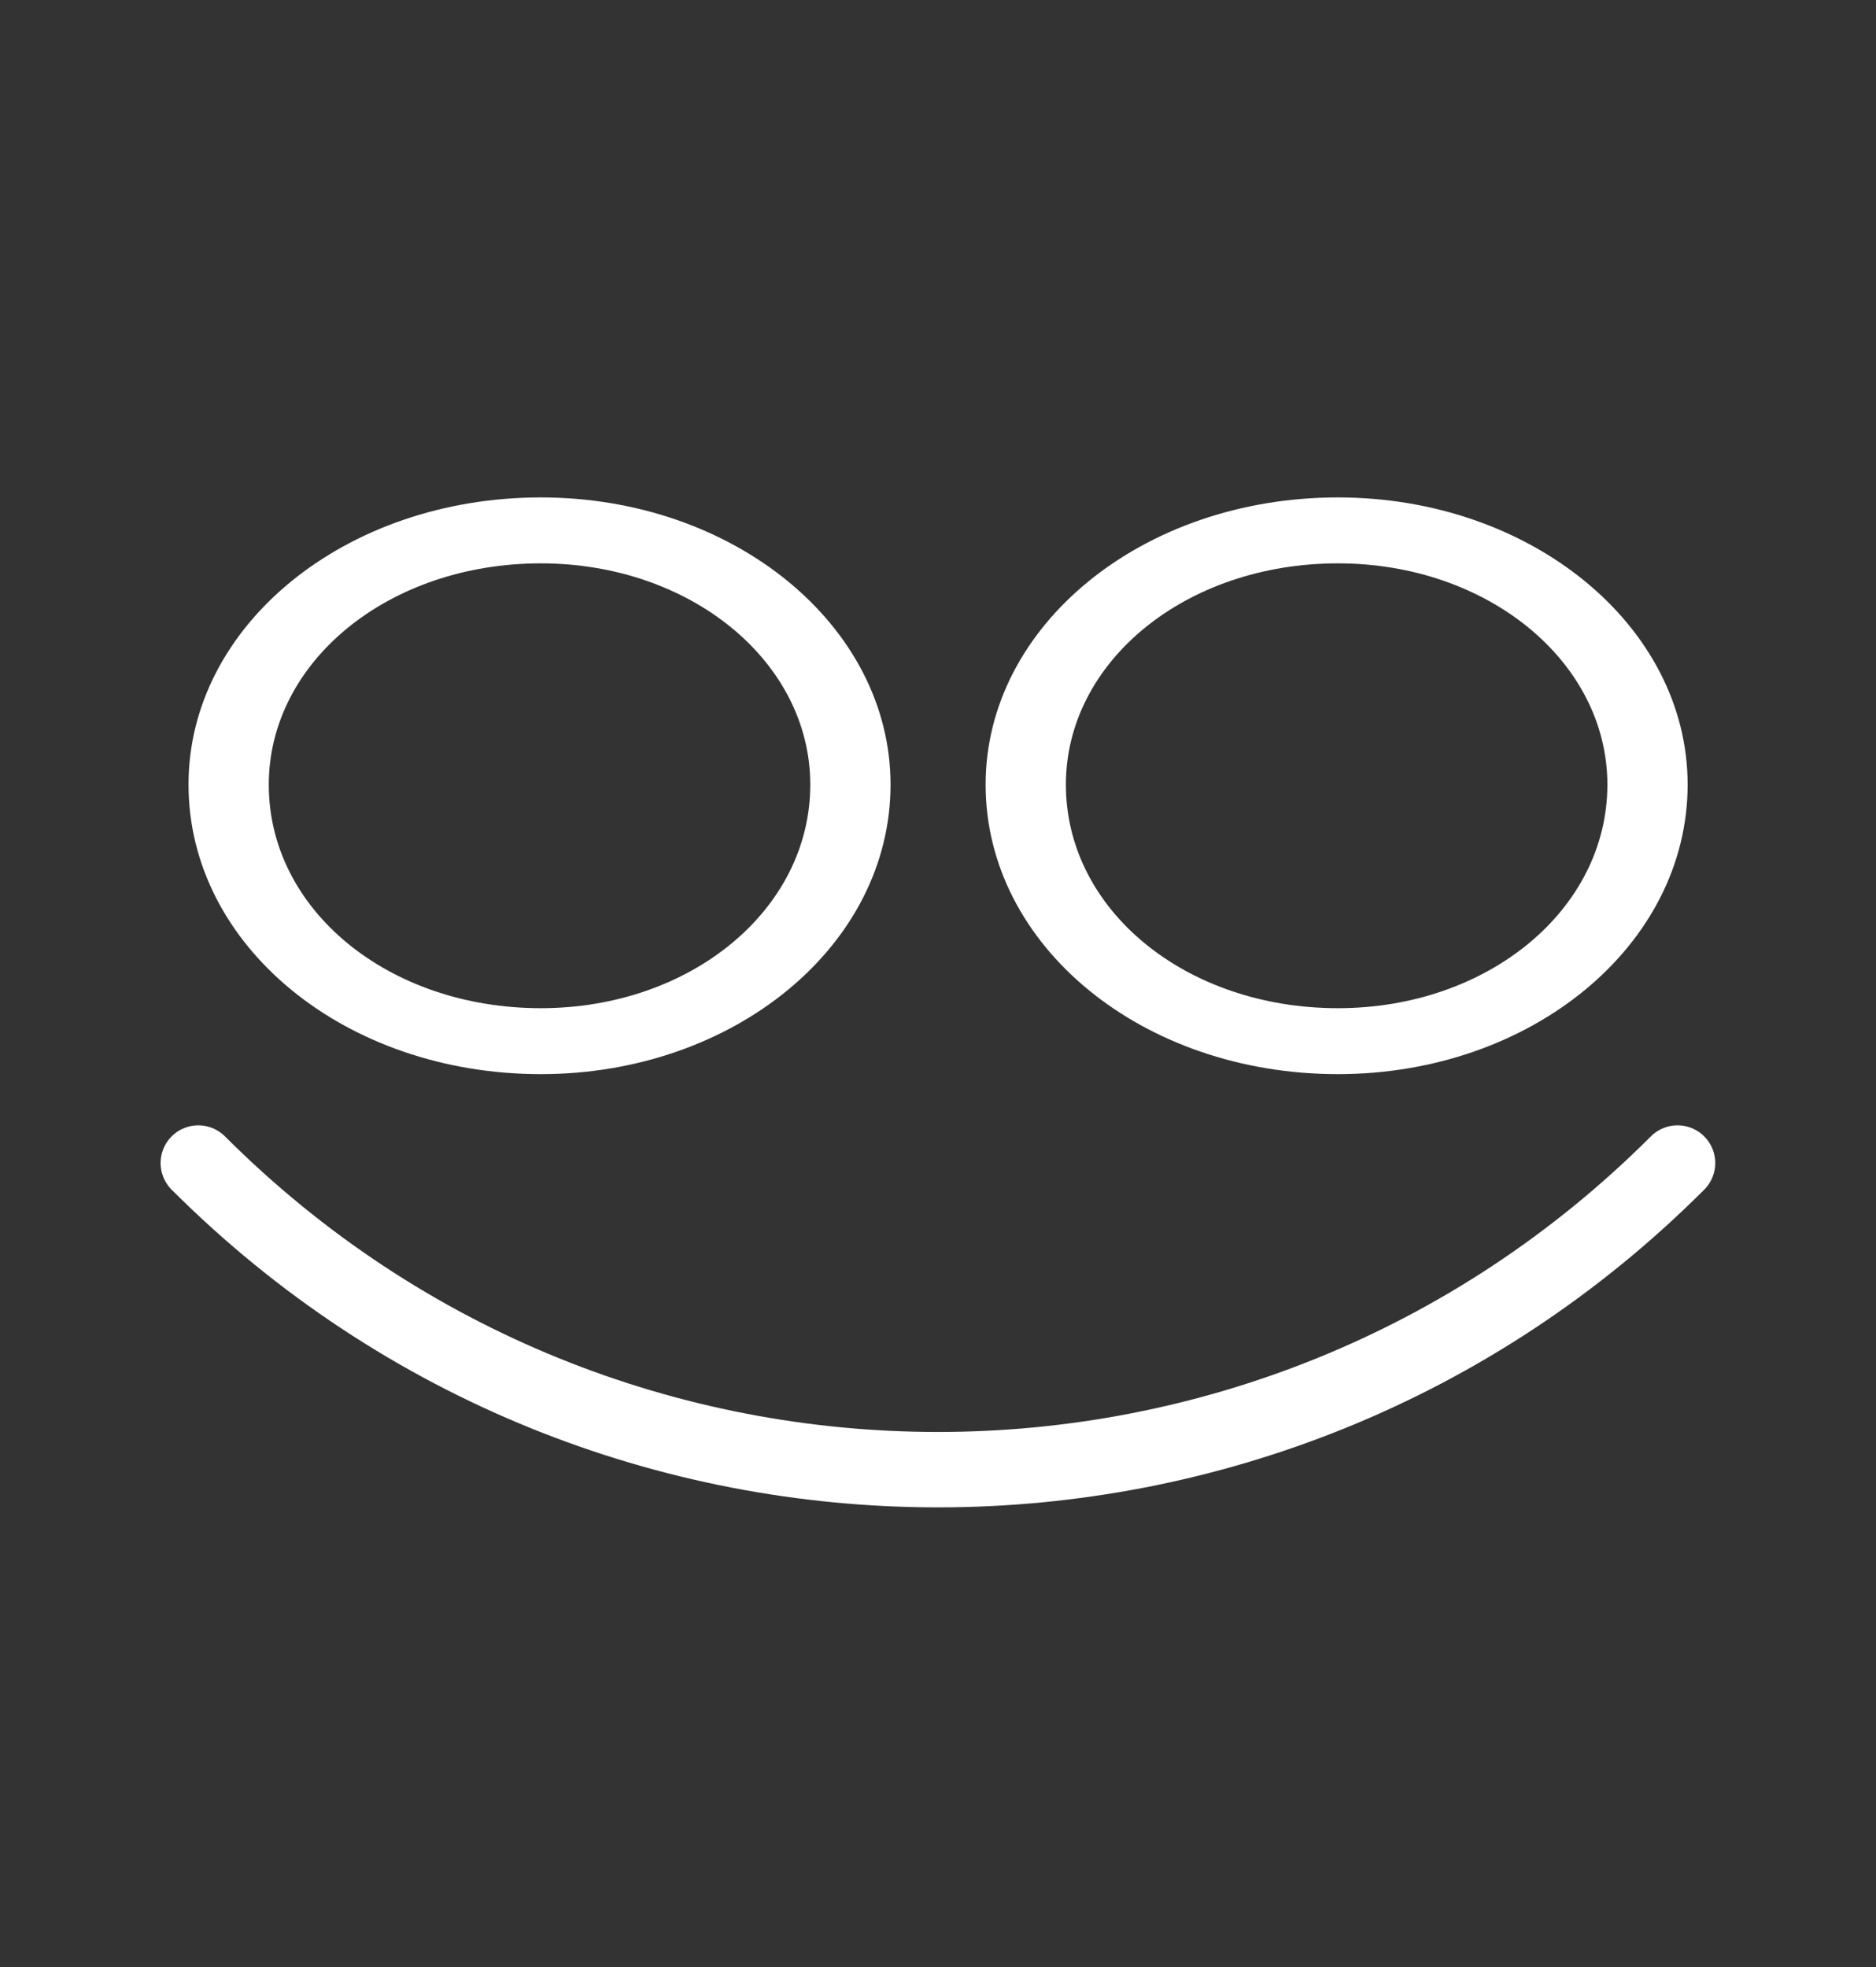
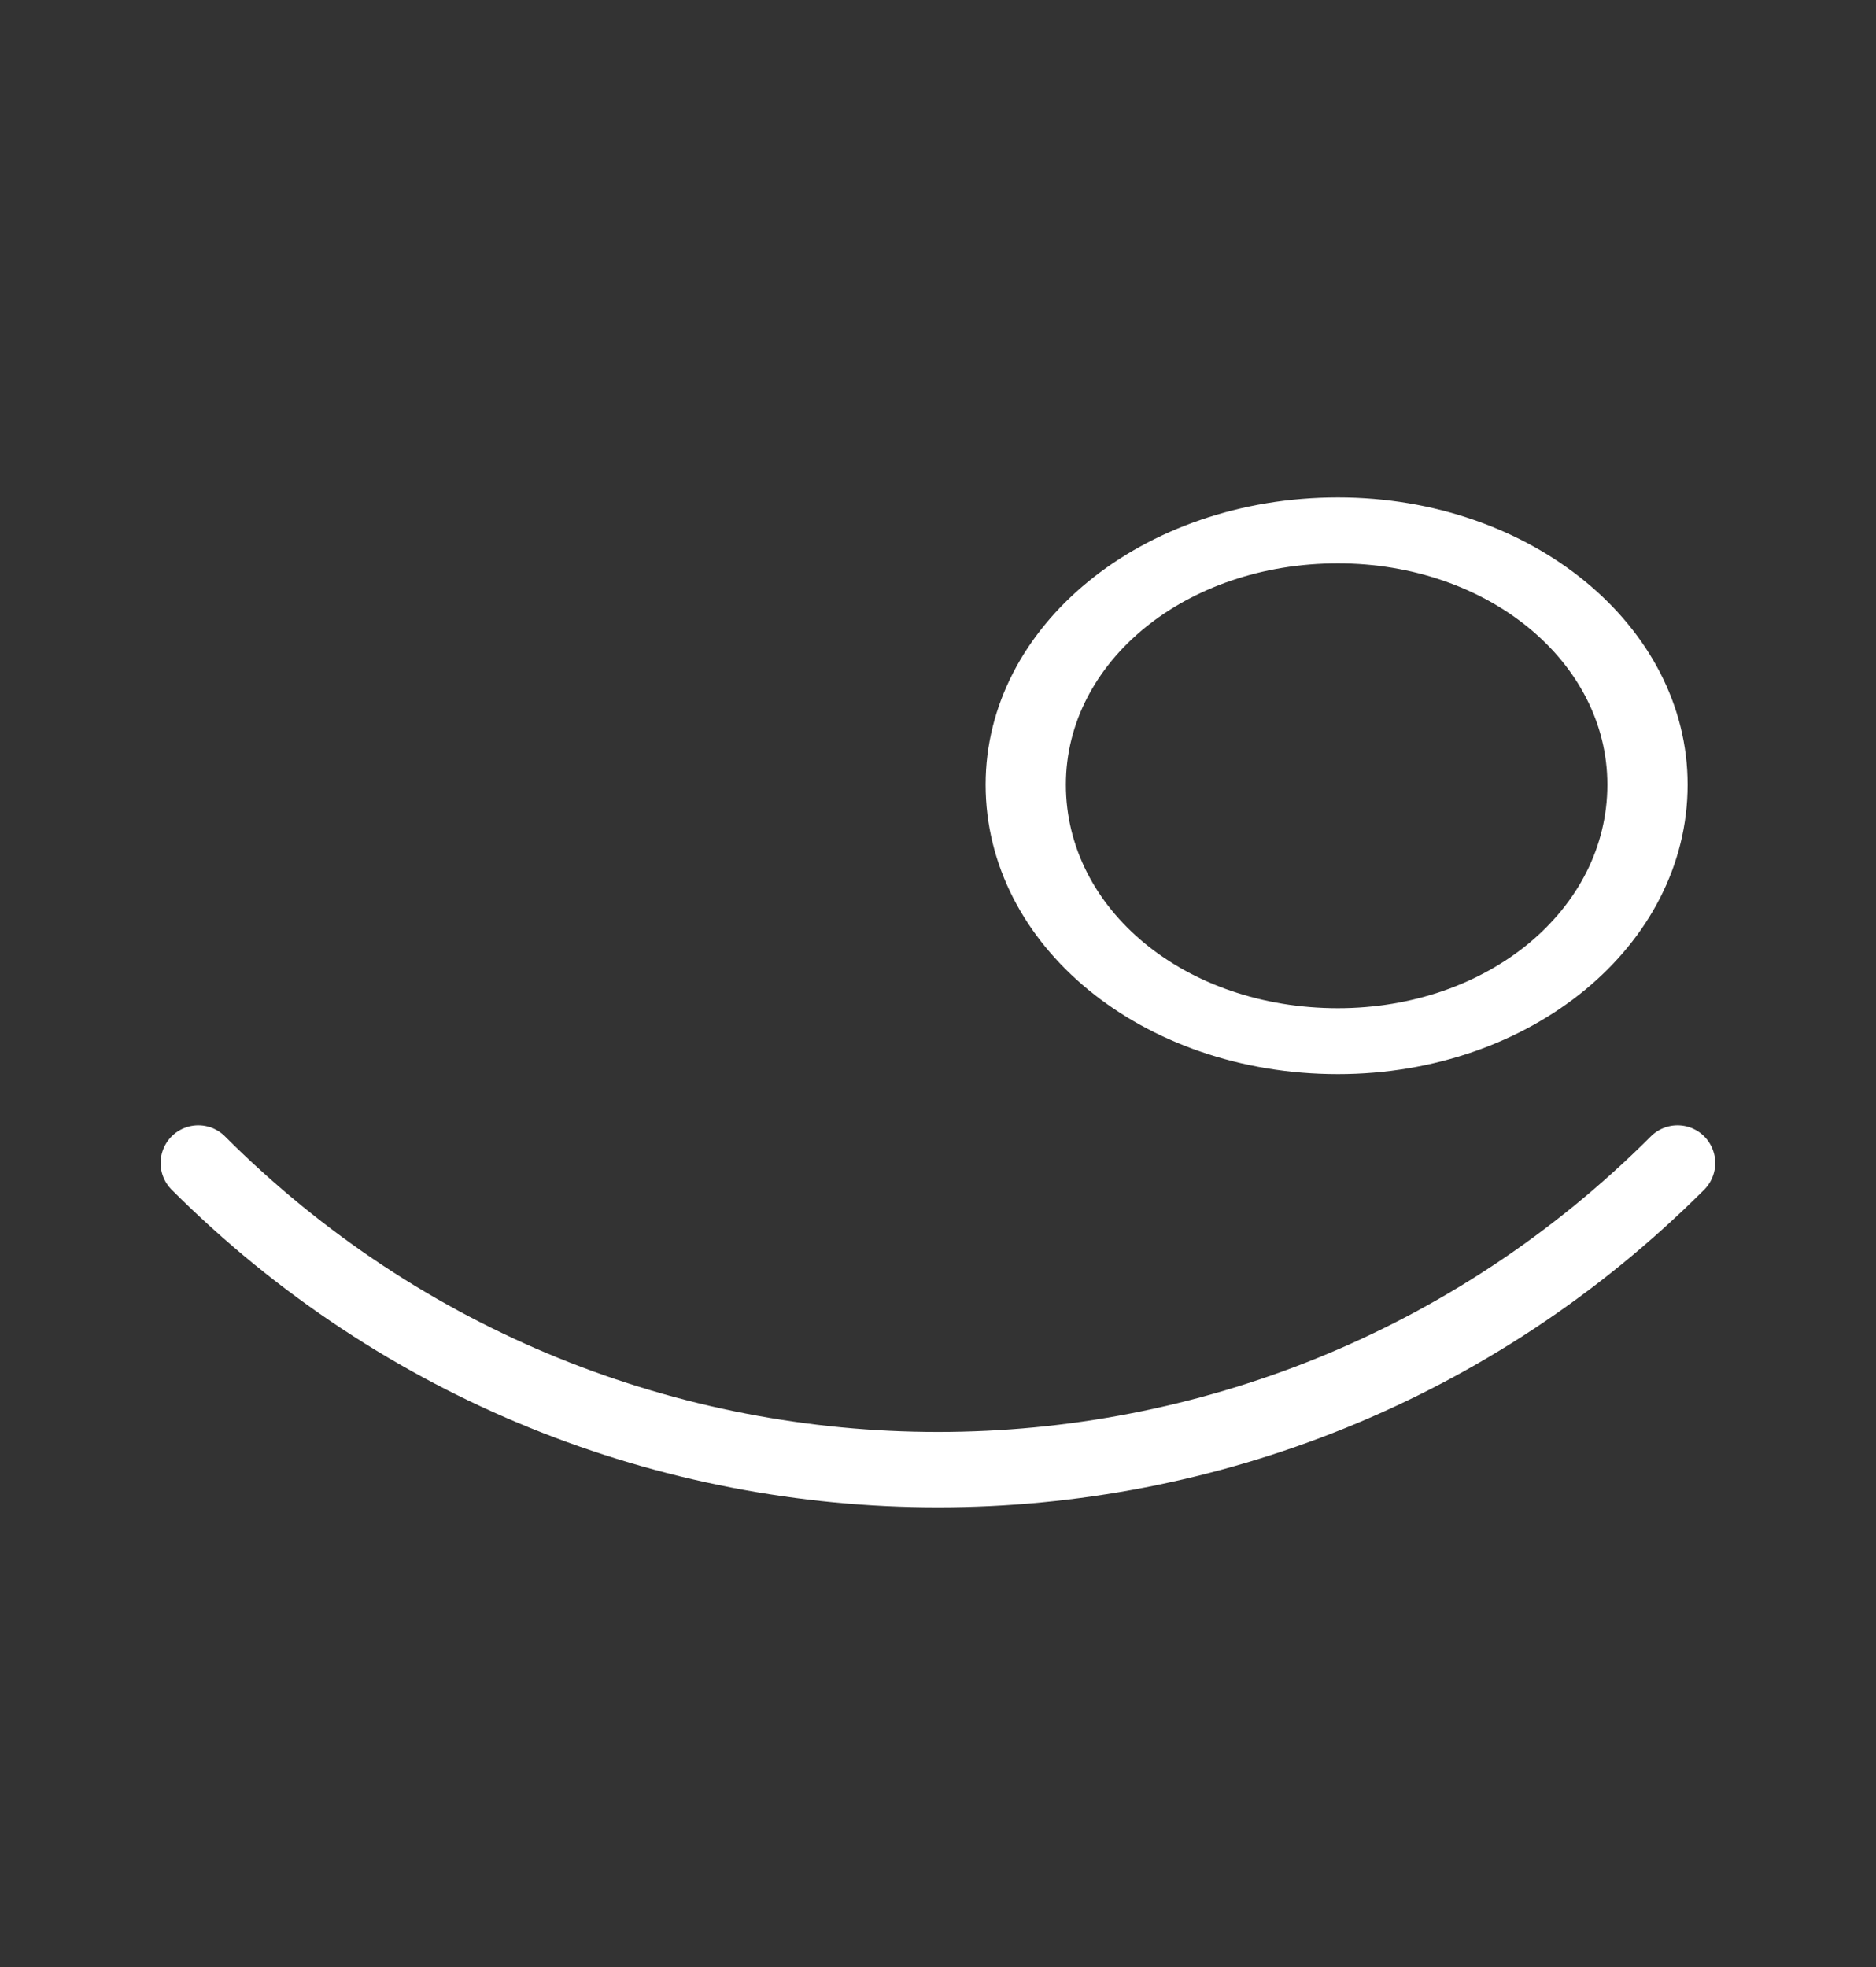
<svg xmlns="http://www.w3.org/2000/svg" version="1.1" id="Layer_1" x="0px" y="0px" viewBox="0 0 115.23 120.81" style="enable-background:new 0 0 115.23 120.81;" xml:space="preserve">
  <rect x="0" y="0" width="115.23" height="120.81" fill="#333333" stroke="none" />
  <style type="text/css">
	.st0{fill:none;stroke:#FFFFFF;stroke-width:4.631;stroke-linecap:round;stroke-miterlimit:10;}
	.st1{fill:#FFFFFF;}
</style>
  <path class="st0" d="M12.18,71.43c25.11,25.11,65.75,25.11,90.86,0" />
  <g>
-     <path class="st1" d="M33.22,30.55c11.87,0,21.48,7.89,21.48,17.64c0,9.88-9.61,17.78-21.48,17.78c-12.03,0-21.64-7.89-21.64-17.78   C11.57,38.44,21.18,30.55,33.22,30.55z M33.22,61.92c9.19,0,16.55-6.04,16.55-13.73c0-7.55-7.35-13.59-16.55-13.59   c-9.36,0-16.71,6.04-16.71,13.59C16.5,55.88,23.86,61.92,33.22,61.92z" />
    <path class="st1" d="M82.18,30.55c11.87,0,21.48,7.89,21.48,17.64c0,9.88-9.61,17.78-21.48,17.78c-12.03,0-21.64-7.89-21.64-17.78   C60.54,38.44,70.15,30.55,82.18,30.55z M82.18,61.92c9.19,0,16.55-6.04,16.55-13.73c0-7.55-7.35-13.59-16.55-13.59   c-9.36,0-16.71,6.04-16.71,13.59C65.47,55.88,72.82,61.92,82.18,61.92z" />
  </g>
</svg>